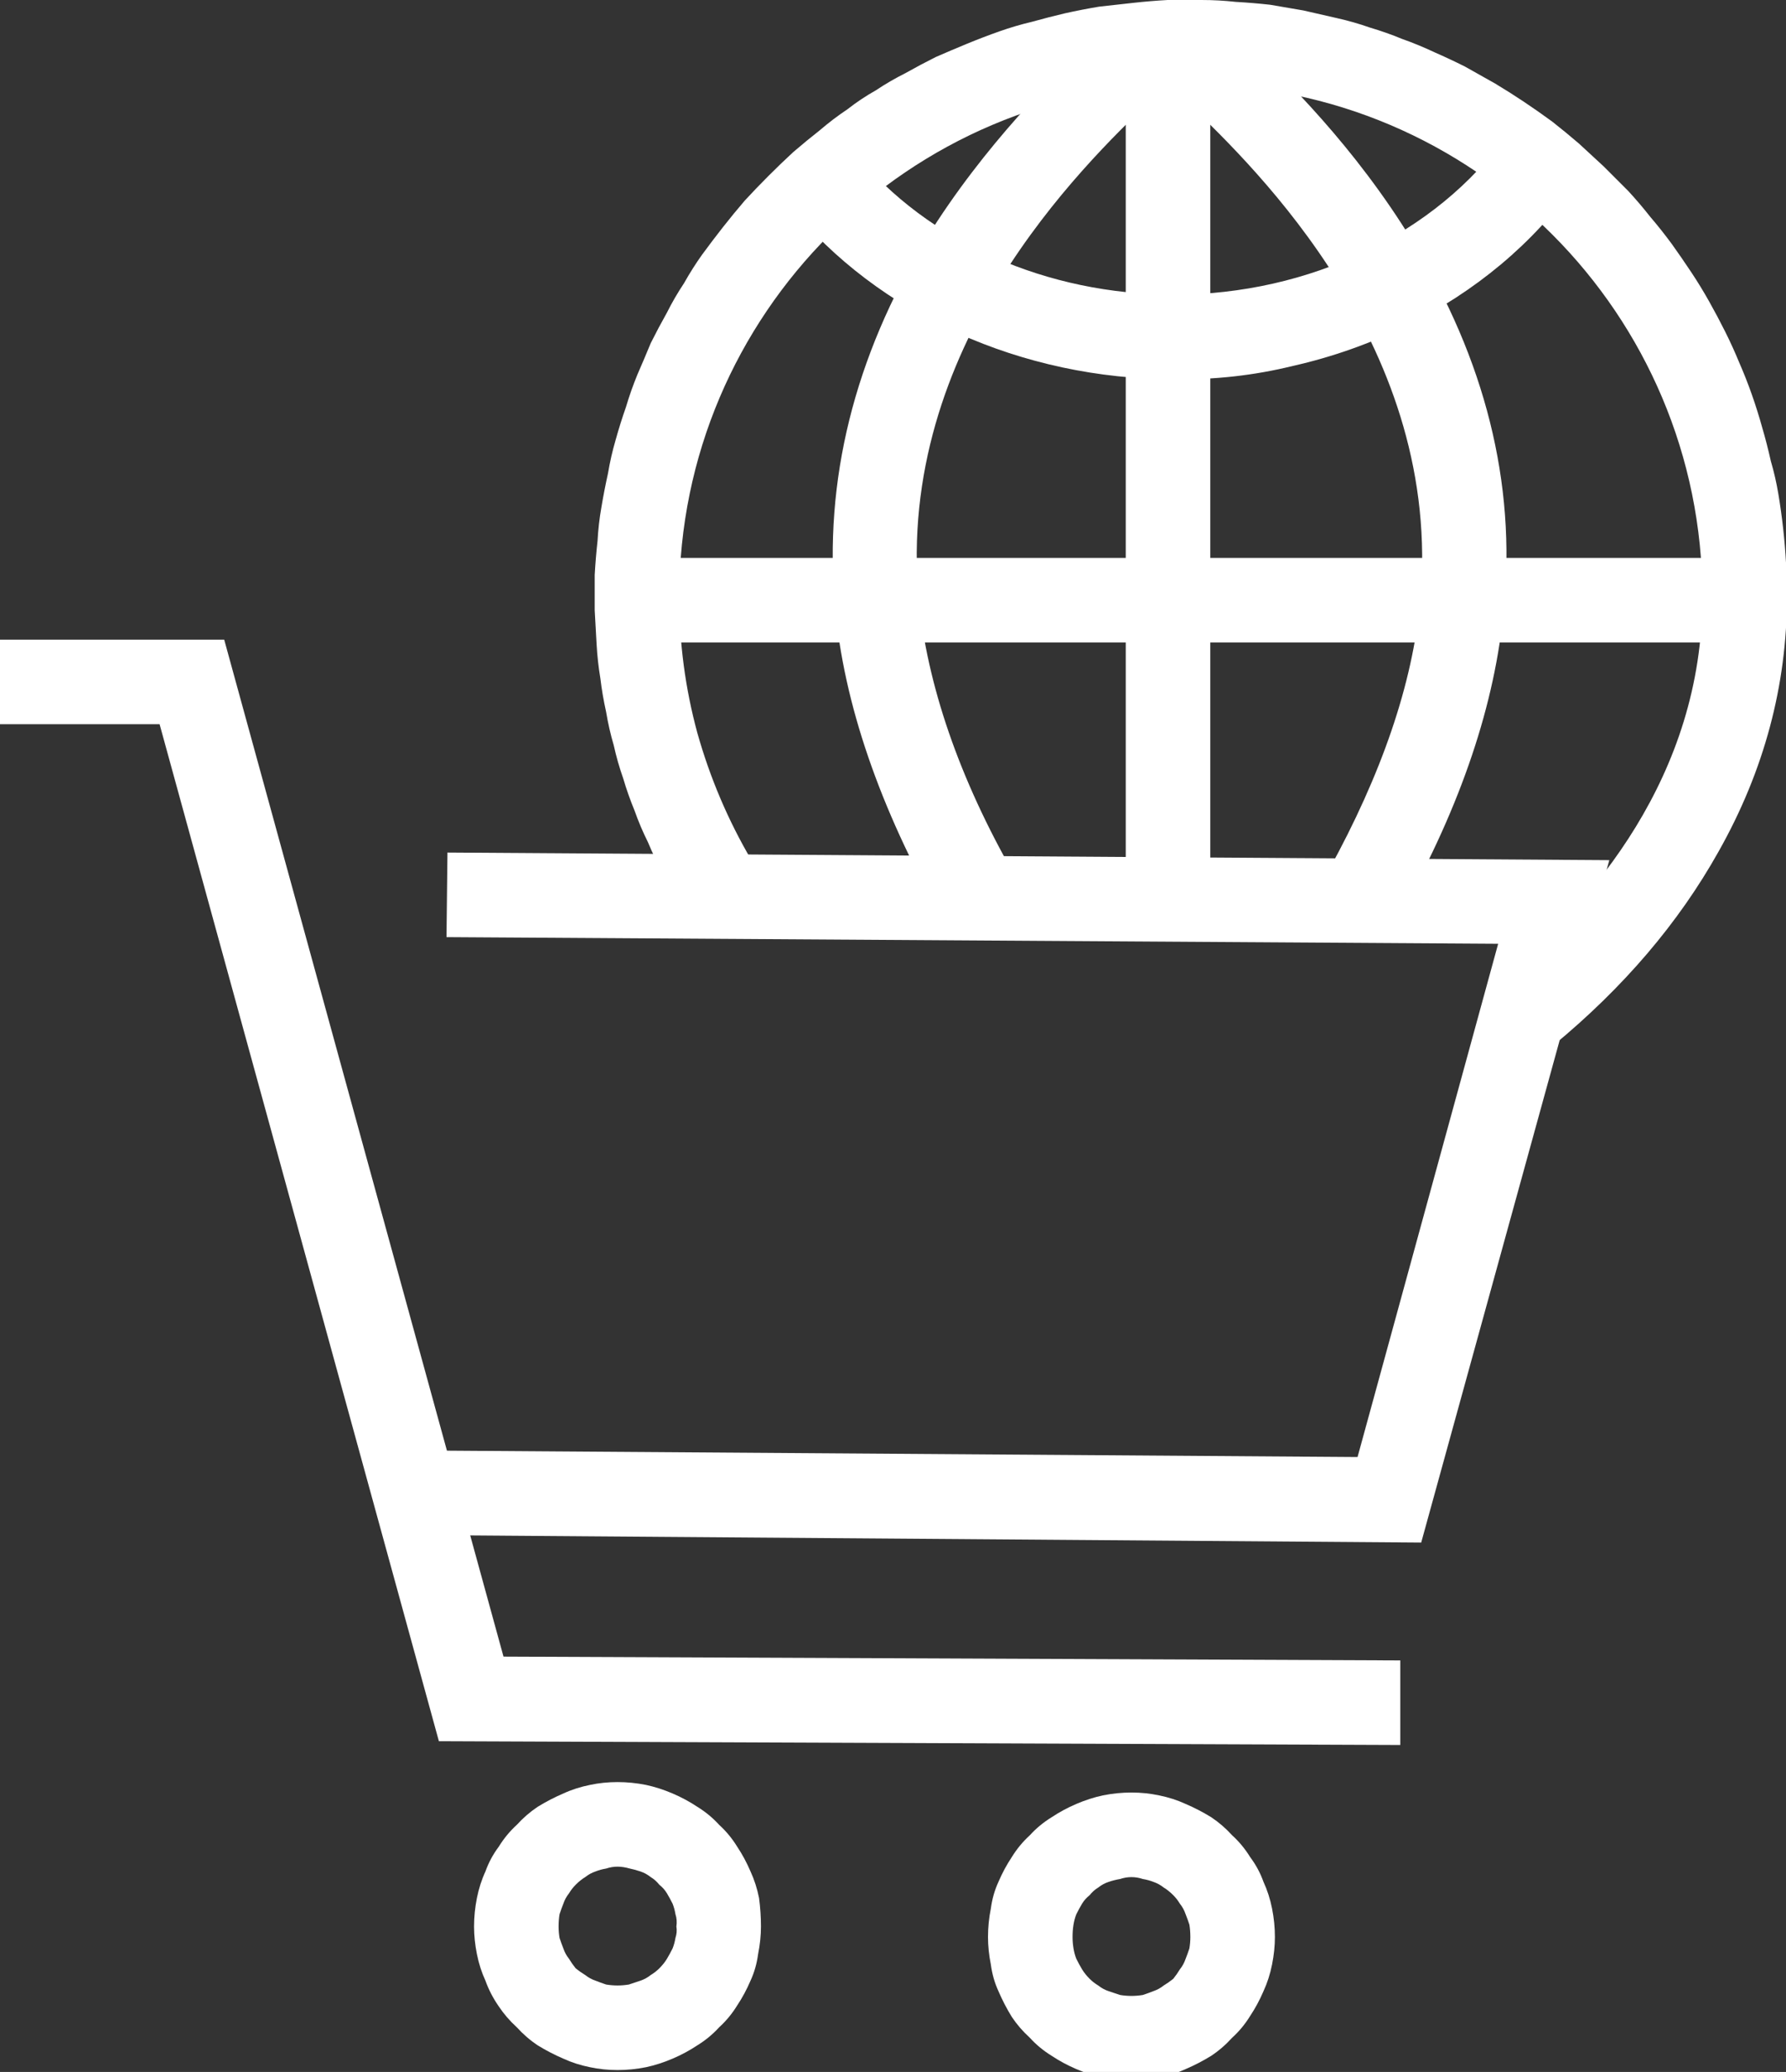
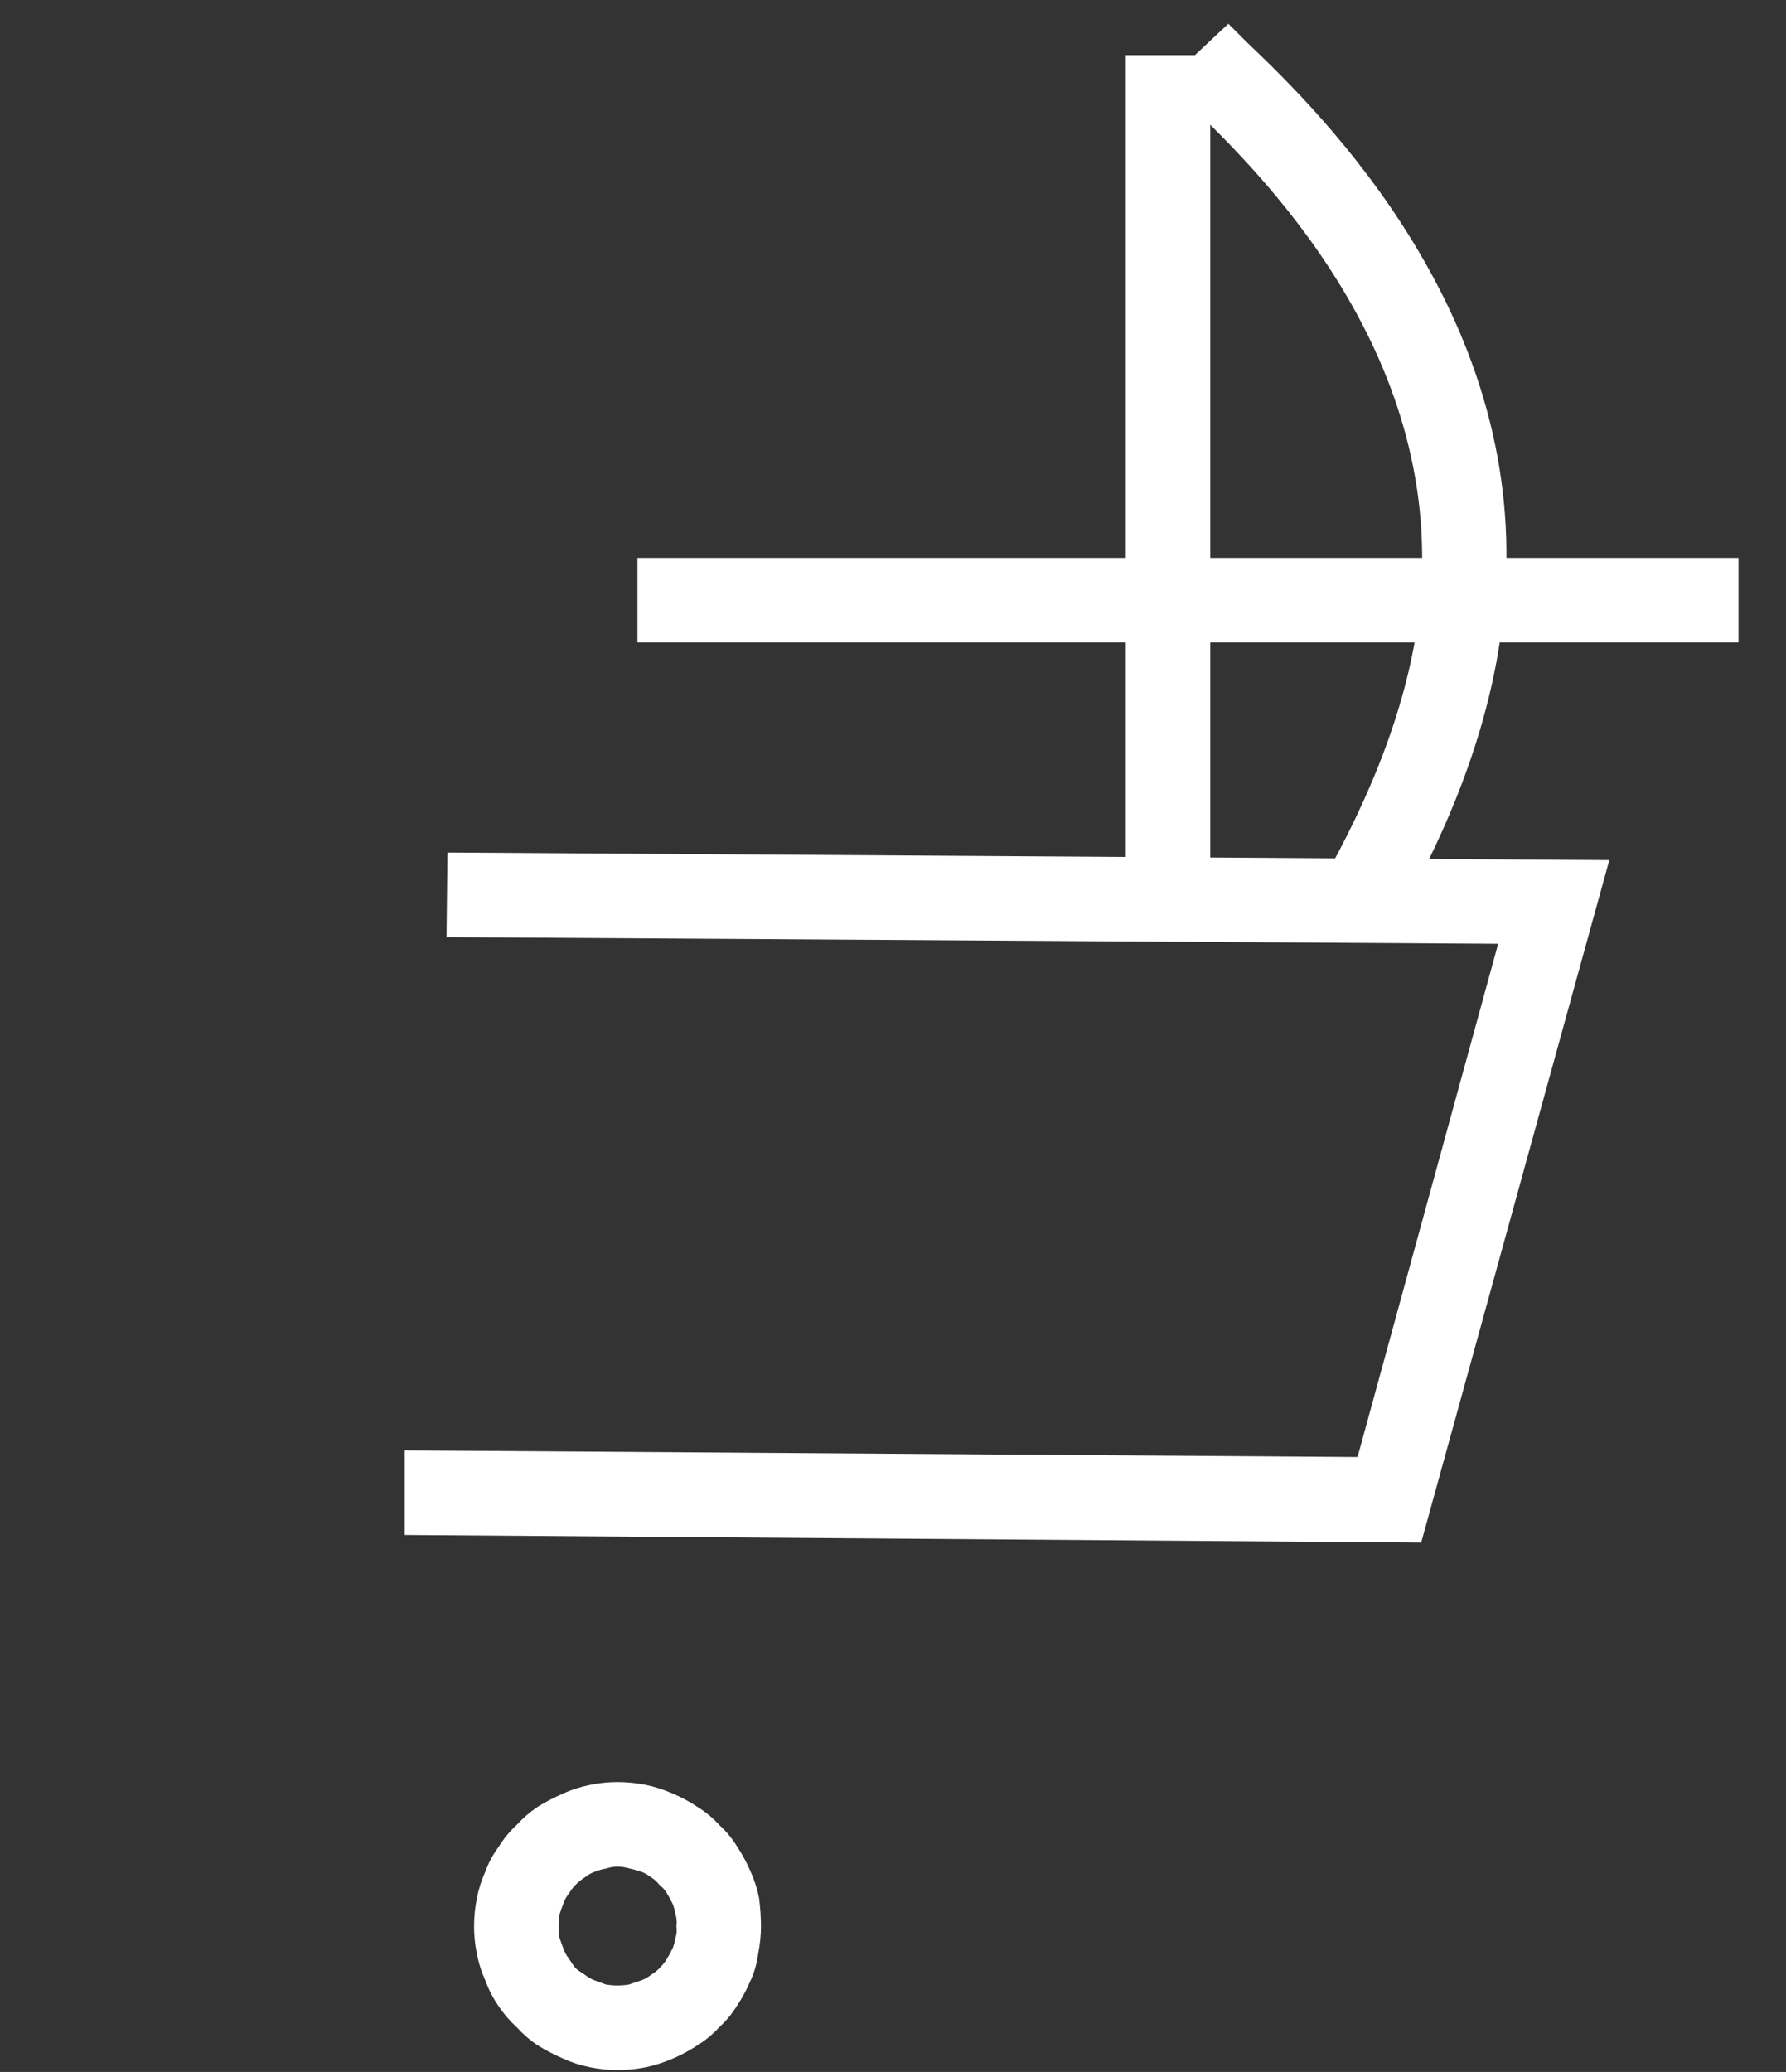
<svg xmlns="http://www.w3.org/2000/svg" version="1.2" viewBox="0 0 188 218" width="188" height="218">
  <rect x="0" y="0" width="188" height="218" fill="#333333" stroke="none" />
  <title>Nouveau projet</title>
  <defs>
    <clipPath clipPathUnits="userSpaceOnUse" id="cp1">
      <path d="m-0.05 67h148.05v117h-148.05z" />
    </clipPath>
    <clipPath clipPathUnits="userSpaceOnUse" id="cp2">
      <path d="m103 188h32v30.85h-32z" />
    </clipPath>
    <clipPath clipPathUnits="userSpaceOnUse" id="cp3">
-       <path d="m62-1h126.11v111h-126.11z" />
-     </clipPath>
+       </clipPath>
  </defs>
  <style>
		.s0 { fill: #ffffff } 
	</style>
  <g id="Dossier 2">
    <g id="Clip-Path" clip-path="url(#cp1)">
      <g id="Layer">
-         <path id="Layer" class="s0" d="m147.4 183.6l-101.2-0.4-29.4-107h-16.8v-8.9h23.6l29.4 107 94.4 0.4z" />
-       </g>
+         </g>
    </g>
    <path id="Layer" class="s0" d="m149.6 162.3l-107-0.8v-8.9l100.3 0.7 14.8-54-110.7-0.7 0.1-8.9 122.3 0.8z" />
    <path id="Layer" fill-rule="evenodd" class="s0" d="m65 217.8q-1.5 0-2.9-0.3-1.5-0.3-2.8-0.9-1.4-0.6-2.7-1.4-1.2-0.8-2.2-1.9-1.1-1-1.9-2.2-0.9-1.3-1.4-2.7-0.6-1.3-0.9-2.8-0.3-1.5-0.3-2.9 0-1.5 0.3-3 0.3-1.5 0.9-2.8 0.5-1.4 1.4-2.6 0.8-1.3 1.9-2.3 1-1.1 2.2-1.9 1.3-0.8 2.7-1.4 1.3-0.6 2.8-0.9 1.4-0.3 2.9-0.3 1.5 0 3 0.3 1.4 0.3 2.8 0.9 1.4 0.6 2.6 1.4 1.3 0.8 2.3 1.9 1.1 1 1.9 2.3 0.8 1.2 1.4 2.6 0.6 1.3 0.9 2.8 0.2 1.5 0.2 3 0 1.4-0.3 2.9-0.2 1.5-0.8 2.8-0.6 1.4-1.4 2.6-0.8 1.3-1.9 2.3-1 1.1-2.3 1.9-1.2 0.8-2.6 1.4-1.4 0.6-2.8 0.9-1.5 0.3-3 0.3zm0-21.4q-0.6 0-1.2 0.2-0.6 0.1-1.1 0.3-0.6 0.2-1.1 0.6-0.5 0.3-1 0.8-0.4 0.4-0.7 0.9-0.4 0.5-0.6 1.1-0.2 0.5-0.4 1.1-0.1 0.6-0.1 1.3 0 0.6 0.1 1.2 0.2 0.6 0.4 1.1 0.2 0.6 0.6 1.1 0.3 0.5 0.7 1 0.5 0.4 1 0.7 0.5 0.4 1.1 0.6 0.5 0.2 1.1 0.4 0.6 0.1 1.2 0.1 0.6 0 1.2-0.1 0.6-0.2 1.2-0.4 0.6-0.2 1.1-0.6 0.5-0.3 0.9-0.7 0.5-0.5 0.8-1 0.3-0.5 0.6-1.1 0.2-0.5 0.3-1.1 0.2-0.6 0.1-1.2 0.1-0.7-0.1-1.3-0.1-0.6-0.3-1.1-0.3-0.6-0.6-1.1-0.3-0.5-0.8-0.9-0.4-0.5-0.9-0.8-0.5-0.4-1.1-0.6-0.6-0.2-1.1-0.3-0.7-0.2-1.3-0.2z" />
    <g id="Clip-Path" clip-path="url(#cp2)">
      <g id="Layer">
-         <path id="Layer" fill-rule="evenodd" class="s0" d="m119.1 218.9q-1.5 0-3-0.3-1.4-0.3-2.8-0.9-1.4-0.6-2.6-1.4-1.3-0.8-2.3-1.9-1.1-1-1.9-2.2-0.8-1.3-1.4-2.7-0.6-1.3-0.8-2.8-0.3-1.5-0.3-2.9 0-1.5 0.3-3 0.2-1.5 0.8-2.8 0.6-1.4 1.4-2.6 0.8-1.3 1.9-2.3 1-1.1 2.3-1.9 1.2-0.8 2.6-1.4 1.4-0.6 2.8-0.9 1.5-0.3 3-0.3 1.5 0 2.9 0.3 1.5 0.3 2.8 0.9 1.4 0.6 2.7 1.4 1.2 0.8 2.2 1.9 1.1 1 1.9 2.3 0.9 1.2 1.4 2.6 0.6 1.3 0.9 2.8 0.3 1.5 0.3 3 0 1.4-0.3 2.9-0.3 1.5-0.9 2.8-0.6 1.4-1.4 2.6-0.8 1.3-1.9 2.3-1 1.1-2.2 1.9-1.3 0.8-2.7 1.4-1.3 0.6-2.8 0.9-1.4 0.3-2.9 0.3zm0-21.4q-0.6 0-1.2 0.2-0.6 0.1-1.2 0.3-0.6 0.2-1.1 0.6-0.5 0.3-0.9 0.8-0.5 0.4-0.8 0.9-0.3 0.5-0.6 1.1-0.2 0.5-0.3 1.1-0.1 0.6-0.1 1.3 0 0.6 0.1 1.2 0.1 0.6 0.3 1.1 0.3 0.6 0.6 1.1 0.3 0.5 0.8 1 0.4 0.4 0.9 0.7 0.5 0.4 1.1 0.6 0.6 0.2 1.2 0.4 0.6 0.1 1.2 0.1 0.6 0 1.2-0.1 0.6-0.2 1.1-0.4 0.6-0.2 1.1-0.6 0.5-0.3 1-0.7 0.4-0.5 0.7-1 0.4-0.5 0.6-1.1 0.2-0.5 0.4-1.1 0.1-0.6 0.1-1.2 0-0.7-0.1-1.3-0.2-0.6-0.4-1.1-0.2-0.6-0.6-1.1-0.3-0.5-0.7-0.9-0.5-0.5-1-0.8-0.5-0.4-1.1-0.6-0.5-0.2-1.1-0.3-0.6-0.2-1.2-0.2z" />
-       </g>
+         </g>
    </g>
    <g id="Clip-Path" clip-path="url(#cp3)">
      <g id="Layer">
        <path id="Layer" class="s0" d="m163.5 110l-5.6-6.9c9.7-8 21.3-21.5 21.3-40.3 0-29.7-24.1-53.9-53.8-53.9-29.7 0-53.9 24.2-53.9 53.9q0 7.3 1.9 14.3 2 7.1 5.7 13.4l-7.6 4.5q-0.9-1.5-1.7-3.1-0.9-1.6-1.6-3.3-0.8-1.6-1.4-3.3-0.7-1.7-1.2-3.4-0.6-1.7-1-3.5-0.5-1.7-0.8-3.5-0.4-1.8-0.6-3.5-0.3-1.8-0.4-3.6-0.1-1.8-0.2-3.6 0-1.9 0-3.7 0.1-1.8 0.3-3.6 0.1-1.8 0.4-3.5 0.3-1.8 0.7-3.6 0.3-1.8 0.8-3.5 0.5-1.8 1.1-3.5 0.5-1.7 1.2-3.4 0.7-1.6 1.4-3.3 0.8-1.6 1.7-3.2 0.8-1.6 1.8-3.1 0.9-1.6 1.9-3 1.1-1.5 2.2-2.9 1.1-1.4 2.3-2.8 1.2-1.3 2.5-2.6 1.3-1.3 2.6-2.5 1.4-1.2 2.8-2.3 1.4-1.2 2.9-2.2 1.4-1.1 3-2 1.5-1 3.1-1.8 1.6-0.9 3.2-1.7 1.6-0.7 3.3-1.4 1.7-0.7 3.4-1.3 1.7-0.6 3.4-1 1.8-0.5 3.5-0.9 1.8-0.4 3.6-0.7 1.8-0.2 3.6-0.4 1.8-0.2 3.6-0.3 1.8 0 3.6 0 1.8 0 3.6 0.2 1.8 0.1 3.6 0.3 1.8 0.3 3.5 0.6 1.8 0.4 3.5 0.8 1.8 0.4 3.5 1 1.7 0.5 3.4 1.2 1.7 0.6 3.4 1.4 1.6 0.7 3.2 1.5 1.6 0.9 3.2 1.8 1.5 0.9 3 1.9 1.5 1 3 2.1 1.4 1.1 2.8 2.3 1.3 1.2 2.6 2.4 1.3 1.3 2.6 2.6 1.2 1.3 2.3 2.7 1.2 1.4 2.3 2.9 1 1.4 2 2.9 1 1.5 1.9 3.1 0.9 1.6 1.7 3.2 0.8 1.6 1.5 3.3 0.7 1.6 1.3 3.3 0.6 1.7 1.1 3.5 0.5 1.7 0.9 3.5 0.5 1.7 0.8 3.5 0.3 1.8 0.5 3.6 0.2 1.8 0.3 3.6 0.1 1.8 0.1 3.6c0 9.3-2.4 18.3-7.2 26.8-4.2 7.5-10 14.3-17.4 20.4z" />
      </g>
    </g>
    <path id="Layer" class="s0" d="m118.5 5.8h8.9v88.9h-8.9z" />
    <path id="Layer" class="s0" d="m67.1 58.7h115.9v8.9h-115.9z" />
-     <path id="Layer" class="s0" d="m99.1 96.5c-6.5-11.5-10.3-22.5-11.2-32.7-1.2-13.2 2-26.2 9.6-38.7 6.2-10 13.6-17.1 17.5-21 0.8-0.7 1.5-1.4 1.9-1.9l6.5 6.2c-0.6 0.6-1.3 1.2-2.2 2.1-7.4 7.1-26.9 26-24.5 52.5 0.9 9 4.2 18.8 10.1 29.1z" />
    <path id="Layer" class="s0" d="m147.6 95.8l-7.7-4.3c5.5-10 8.8-19.5 9.6-28.3 2.4-26.4-17.1-45.3-24.5-52.4-0.9-0.9-1.6-1.6-2.2-2.2l6.5-6.1c0.4 0.4 1.1 1.1 1.9 1.9 4 3.8 11.4 11 17.5 21 7.6 12.4 10.9 25.4 9.6 38.6-0.9 10-4.5 20.7-10.7 31.8z" />
-     <path id="Layer" class="s0" d="m123.6 39.9c-16 0-31.2-6.8-40.5-18.3l6.9-5.5c7.7 9.4 20.2 14.9 33.6 14.9 14.2 0 27.6-6.4 35-16.8l7.2 5.2c-4.4 6.2-10.5 11.3-17.8 14.9q-5.7 2.8-11.9 4.2-6.1 1.5-12.5 1.4z" />
  </g>
</svg>